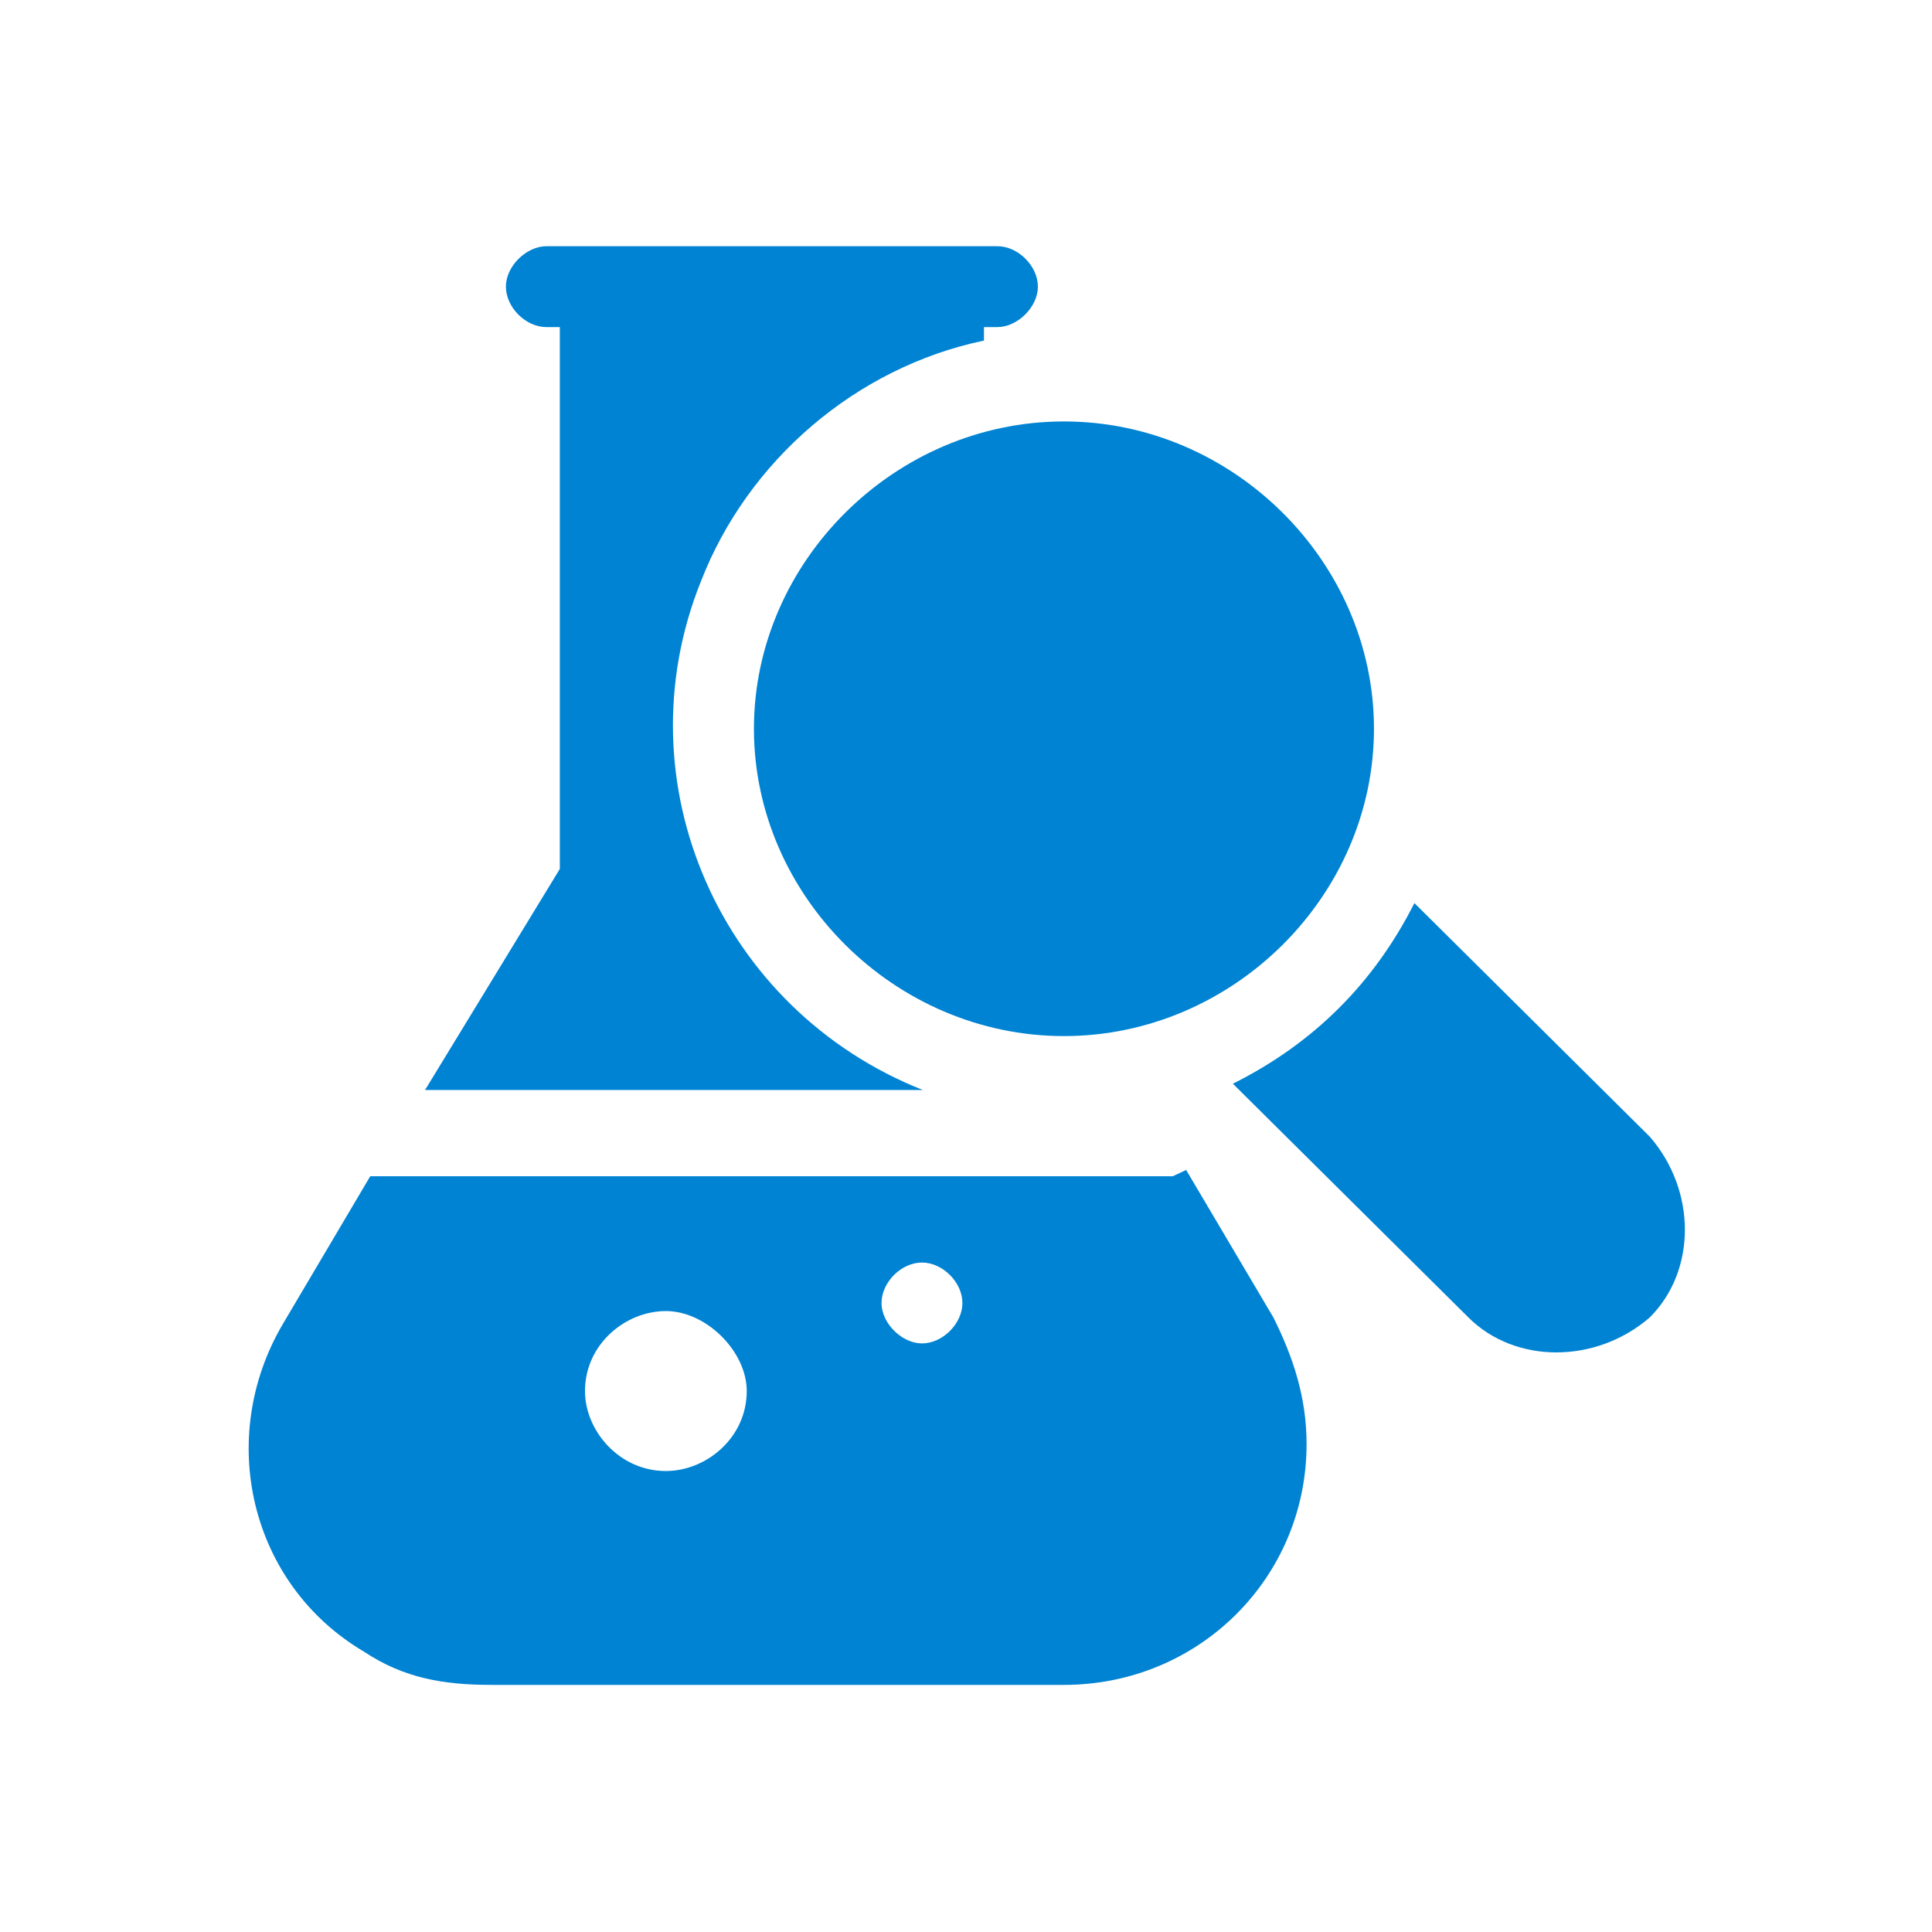
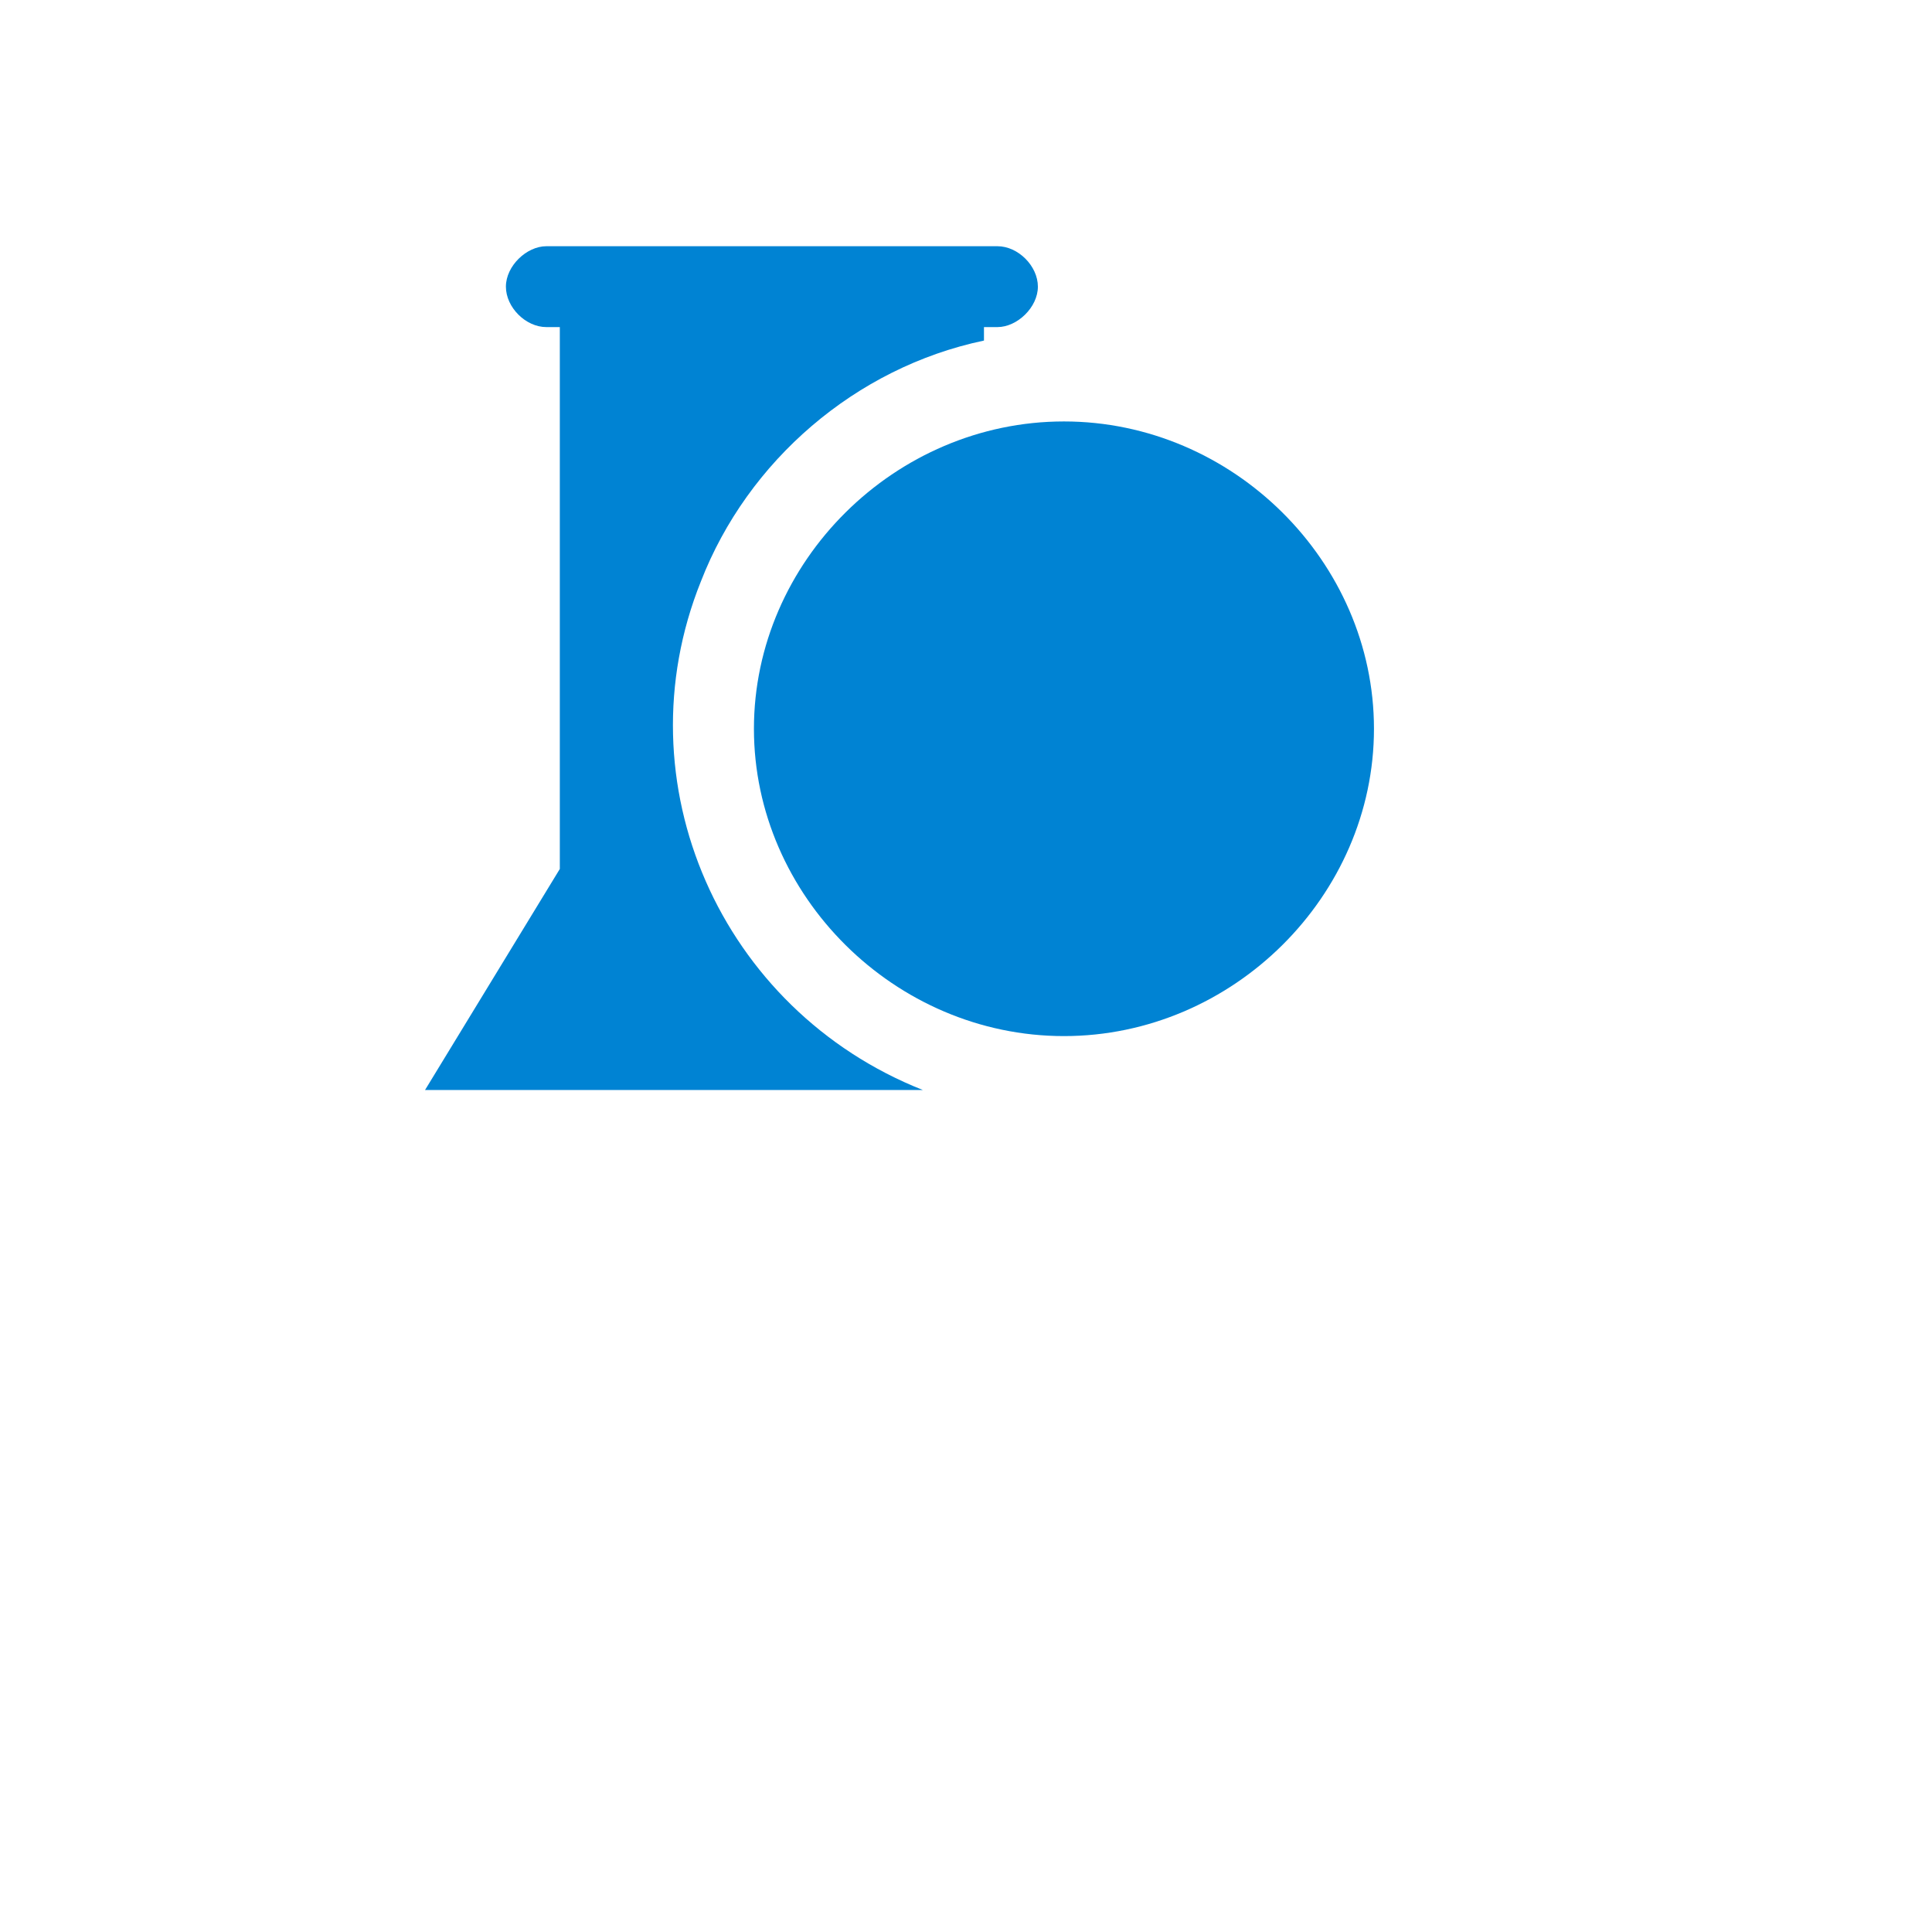
<svg xmlns="http://www.w3.org/2000/svg" viewBox="0 0 21.5 21.5" version="1.1" data-sanitized-data-name="Layer 1" data-name="Layer 1" id="Layer_1">
  <defs>
    <style>
      .cls-1 {
        fill: #0083d3;
        stroke-width: 0px;
      }
    </style>
  </defs>
  <g id="analysis">
-     <path d="M18.36,12.65l-2.62-2.6c-.45.89-1.12,1.56-2.02,2.01l2.62,2.6c.52.52,1.42.52,2.02,0,.52-.52.52-1.41,0-2.01h0Z" class="cls-1" data-sanitized-data-name="Path 50972" data-name="Path 50972" id="Path_50972" />
    <path d="M8.39,8.11c0,1.86,1.57,3.42,3.45,3.42s3.45-1.56,3.45-3.42-1.57-3.42-3.45-3.42-3.45,1.56-3.45,3.42Z" class="cls-1" data-sanitized-data-name="Path 50973" data-name="Path 50973" id="Path_50973" />
    <path d="M4.72,12.13h5.55c-2.25-.89-3.37-3.42-2.47-5.66.52-1.34,1.72-2.38,3.15-2.68v-.15h.15c.22,0,.45-.22.45-.45s-.22-.45-.45-.45h-5.02c-.22,0-.45.22-.45.45s.22.45.45.45h.15v6.03s-1.5,2.46-1.5,2.46Z" class="cls-1" data-sanitized-data-name="Path 50974" data-name="Path 50974" id="Path_50974" />
-     <path d="M13.04,13.09H4.12l-.97,1.64c-.75,1.27-.37,2.9.9,3.65.45.3.9.37,1.42.37h6.37c1.5,0,2.7-1.19,2.7-2.68,0-.52-.15-.97-.37-1.41l-.97-1.64-.15.07ZM7.41,16.37c-.52,0-.9-.45-.9-.89,0-.52.45-.89.9-.89s.9.45.9.89c0,.52-.45.89-.9.89h0ZM10.26,14.95c-.22,0-.45-.22-.45-.45s.22-.45.45-.45.45.22.45.45-.22.45-.45.45h0Z" class="cls-1" data-sanitized-data-name="Path 50975" data-name="Path 50975" id="Path_50975" />
  </g>
</svg>